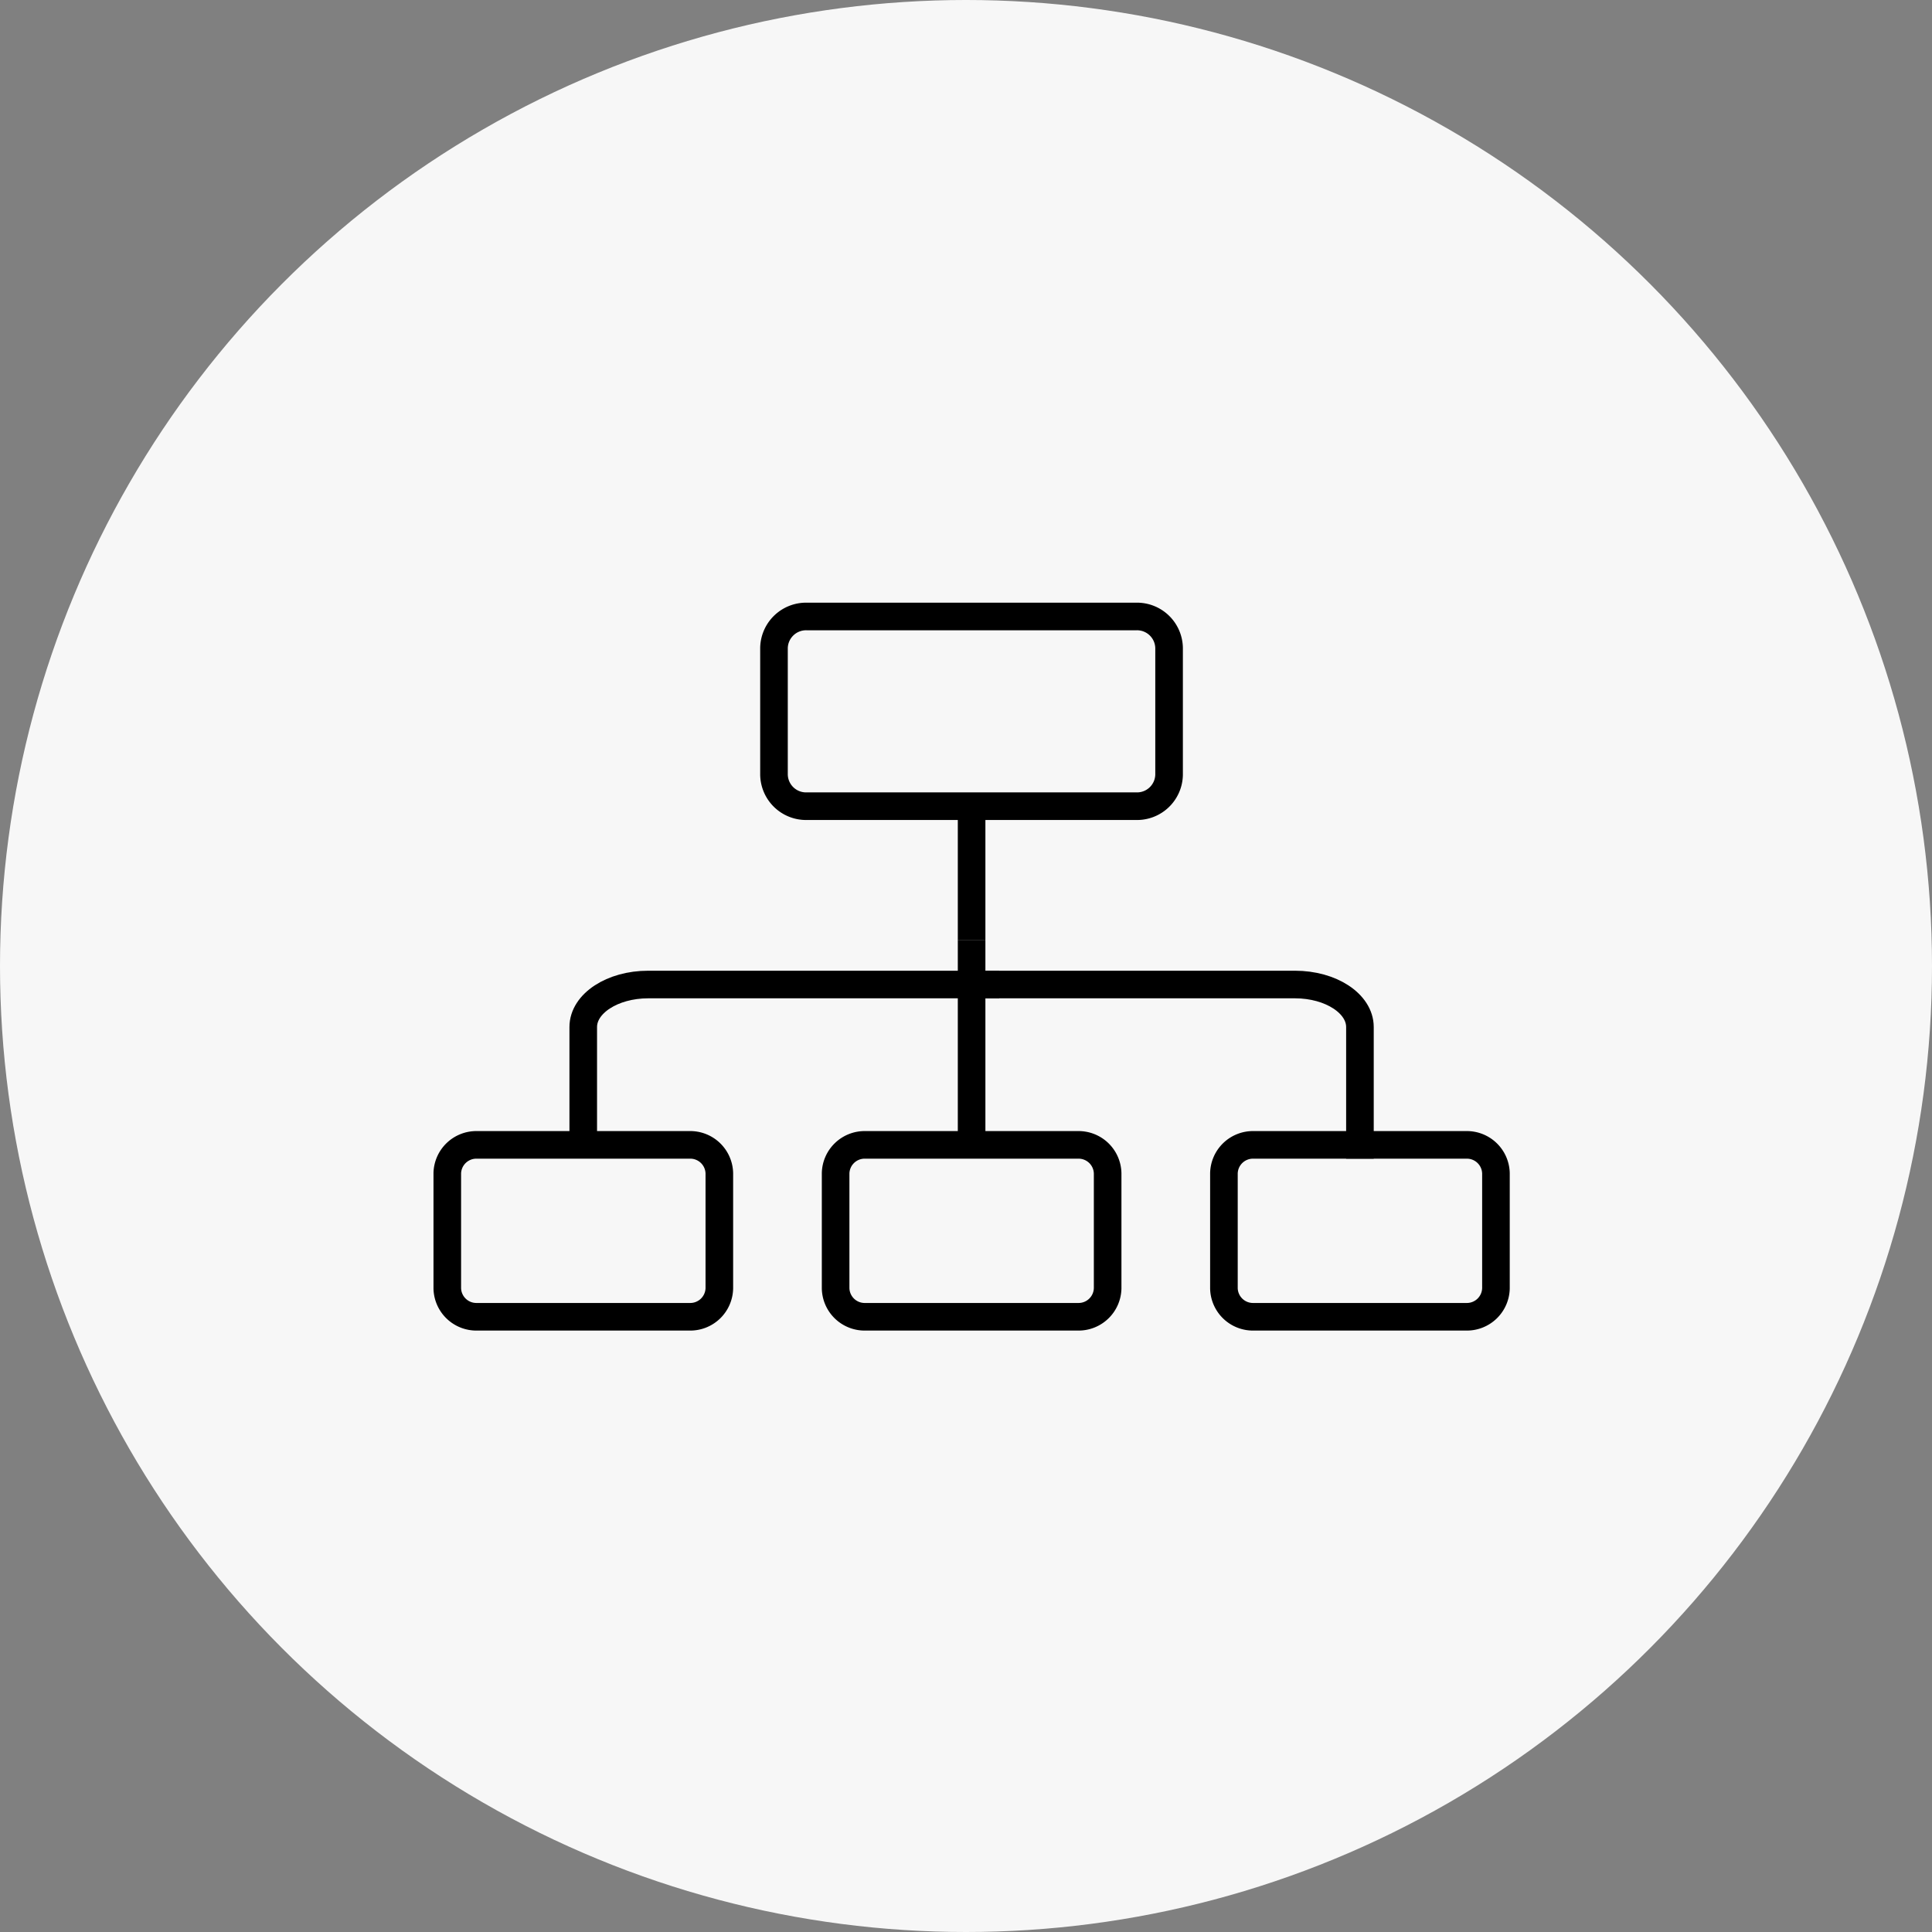
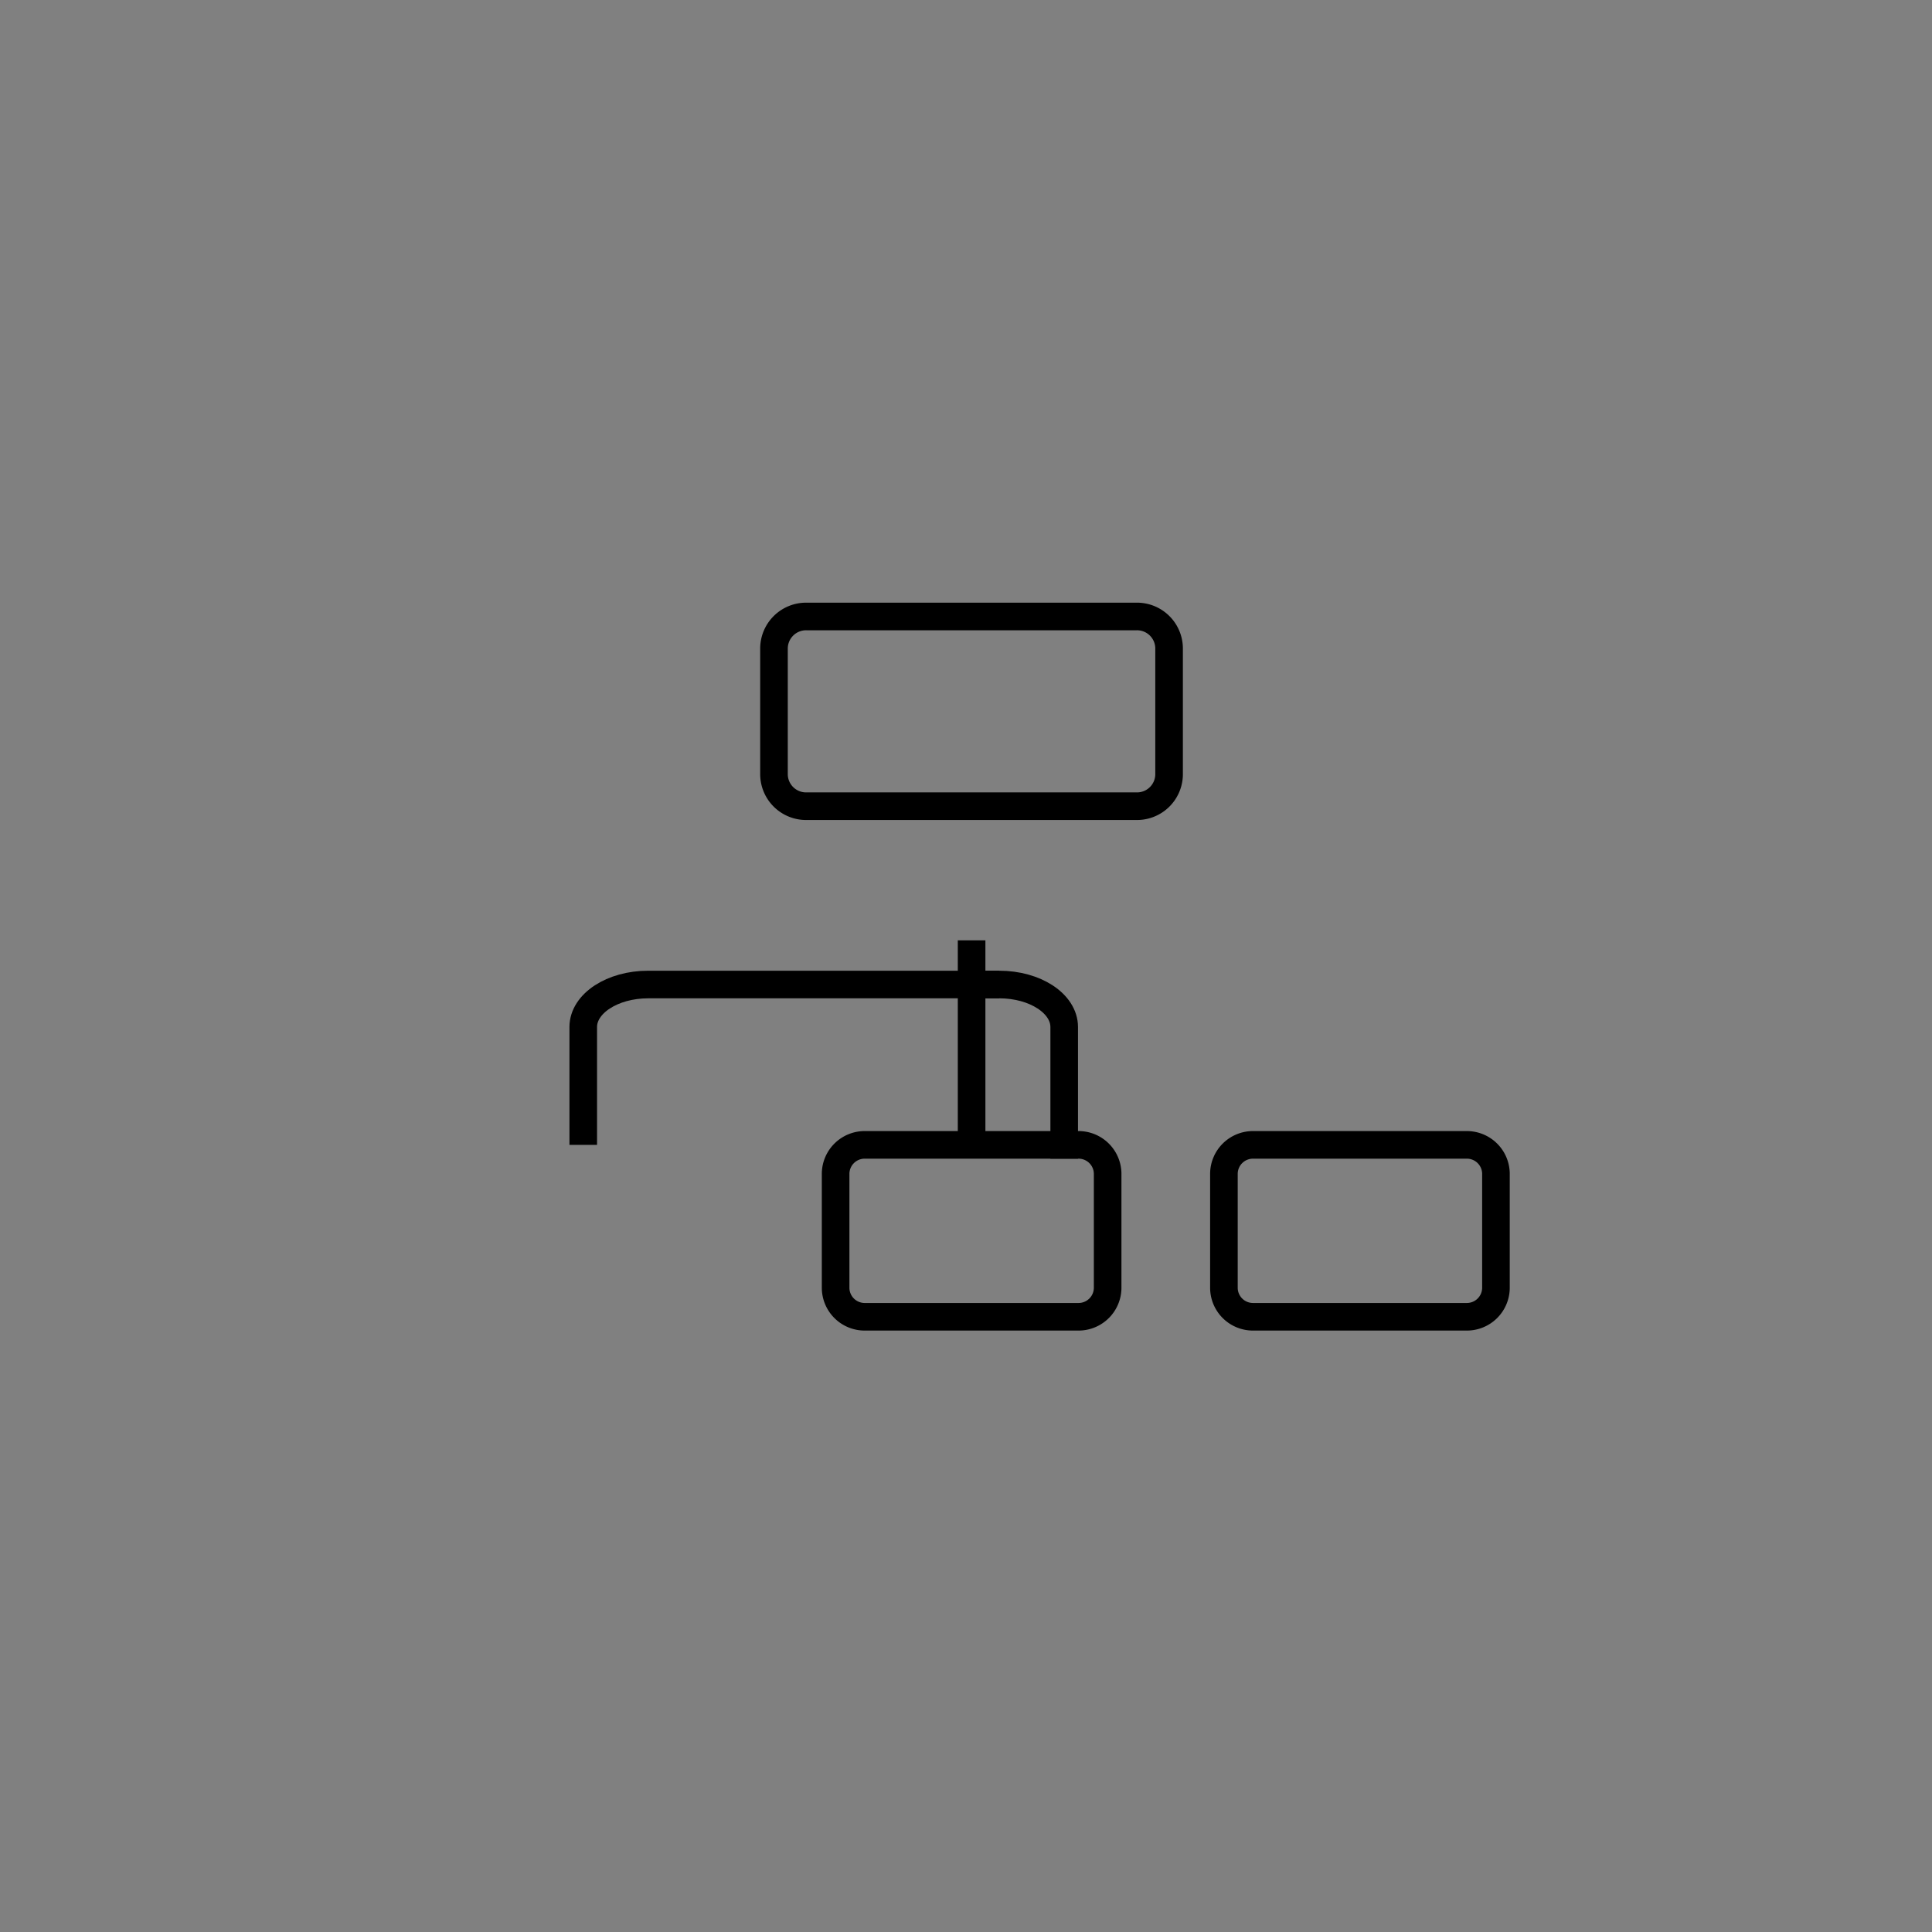
<svg xmlns="http://www.w3.org/2000/svg" width="70" height="70" viewBox="0 0 70 70">
  <rect x="0" y="0" width="70" height="70" fill="#808080" stroke="none" />
  <defs>
    <clipPath id="40izqxsr2a">
      <path data-name="사각형 16592" style="fill:none;stroke:#000" d="M0 0h39.182v26.584H0z" />
    </clipPath>
  </defs>
  <g data-name="그룹 70608" transform="translate(-14747.926 -12416.926)">
-     <circle data-name="타원 2227" cx="35" cy="35" r="35" transform="translate(14747.926 12416.926)" style="fill:#f7f7f7" />
    <g data-name="그룹 70587">
      <g data-name="그룹 70586" transform="translate(14763.538 12438.644)" style="clip-path:url(#40izqxsr2a)">
        <path data-name="패스 18724" d="M11.656.5H23.6a1.163 1.163 0 0 1 1.185 1.14v4.6A1.162 1.162 0 0 1 23.6 7.374H11.656a1.163 1.163 0 0 1-1.186-1.139V1.64A1.164 1.164 0 0 1 11.656.5z" transform="translate(1.961 .118)" style="stroke-linejoin:round;fill:none;stroke:#000" />
-         <path data-name="패스 18725" d="M9.282 25.21H1.575A1.054 1.054 0 0 1 .5 24.178v-4.164a1.054 1.054 0 0 1 1.075-1.032h7.707a1.054 1.054 0 0 1 1.075 1.032v4.164a1.054 1.054 0 0 1-1.075 1.032z" transform="translate(.094 .781)" style="stroke-linejoin:round;fill:none;stroke:#000" />
        <path data-name="패스 18726" d="M21.132 25.21h-7.709a1.053 1.053 0 0 1-1.073-1.032v-4.164a1.053 1.053 0 0 1 1.073-1.032h7.708a1.054 1.054 0 0 1 1.075 1.032v4.164a1.054 1.054 0 0 1-1.074 1.032z" transform="translate(2.314 .781)" style="stroke-linejoin:round;fill:none;stroke:#000" />
        <path data-name="패스 18727" d="M32.981 25.21h-7.709a1.053 1.053 0 0 1-1.072-1.032v-4.164a1.053 1.053 0 0 1 1.073-1.032h7.708a1.054 1.054 0 0 1 1.075 1.032v4.164a1.054 1.054 0 0 1-1.075 1.032z" transform="translate(4.533 .781)" style="stroke-linejoin:round;fill:none;stroke:#000" />
-         <path data-name="선 1468" transform="translate(19.591 7.492)" style="stroke-linejoin:round;fill:none;stroke:#000" d="M0 0v4.861" />
-         <path data-name="패스 18728" d="M17.345 12.741H28.06c1.3 0 2.352.69 2.352 1.54v4.27" transform="translate(3.249 1.212)" style="stroke-linecap:square;stroke-linejoin:round;fill:none;stroke:#000" />
+         <path data-name="패스 18728" d="M17.345 12.741c1.3 0 2.352.69 2.352 1.54v4.27" transform="translate(3.249 1.212)" style="stroke-linecap:square;stroke-linejoin:round;fill:none;stroke:#000" />
        <path data-name="패스 18729" d="M4.65 18.551v-4.27c0-.85 1.053-1.54 2.352-1.54h12.72" transform="translate(.87 1.212)" style="stroke-linejoin:round;fill:none;stroke:#000" />
        <path data-name="선 1469" transform="translate(19.591 12.353)" style="stroke-linejoin:round;fill:none;stroke:#000" d="M0 7.41V0" />
      </g>
    </g>
  </g>
</svg>